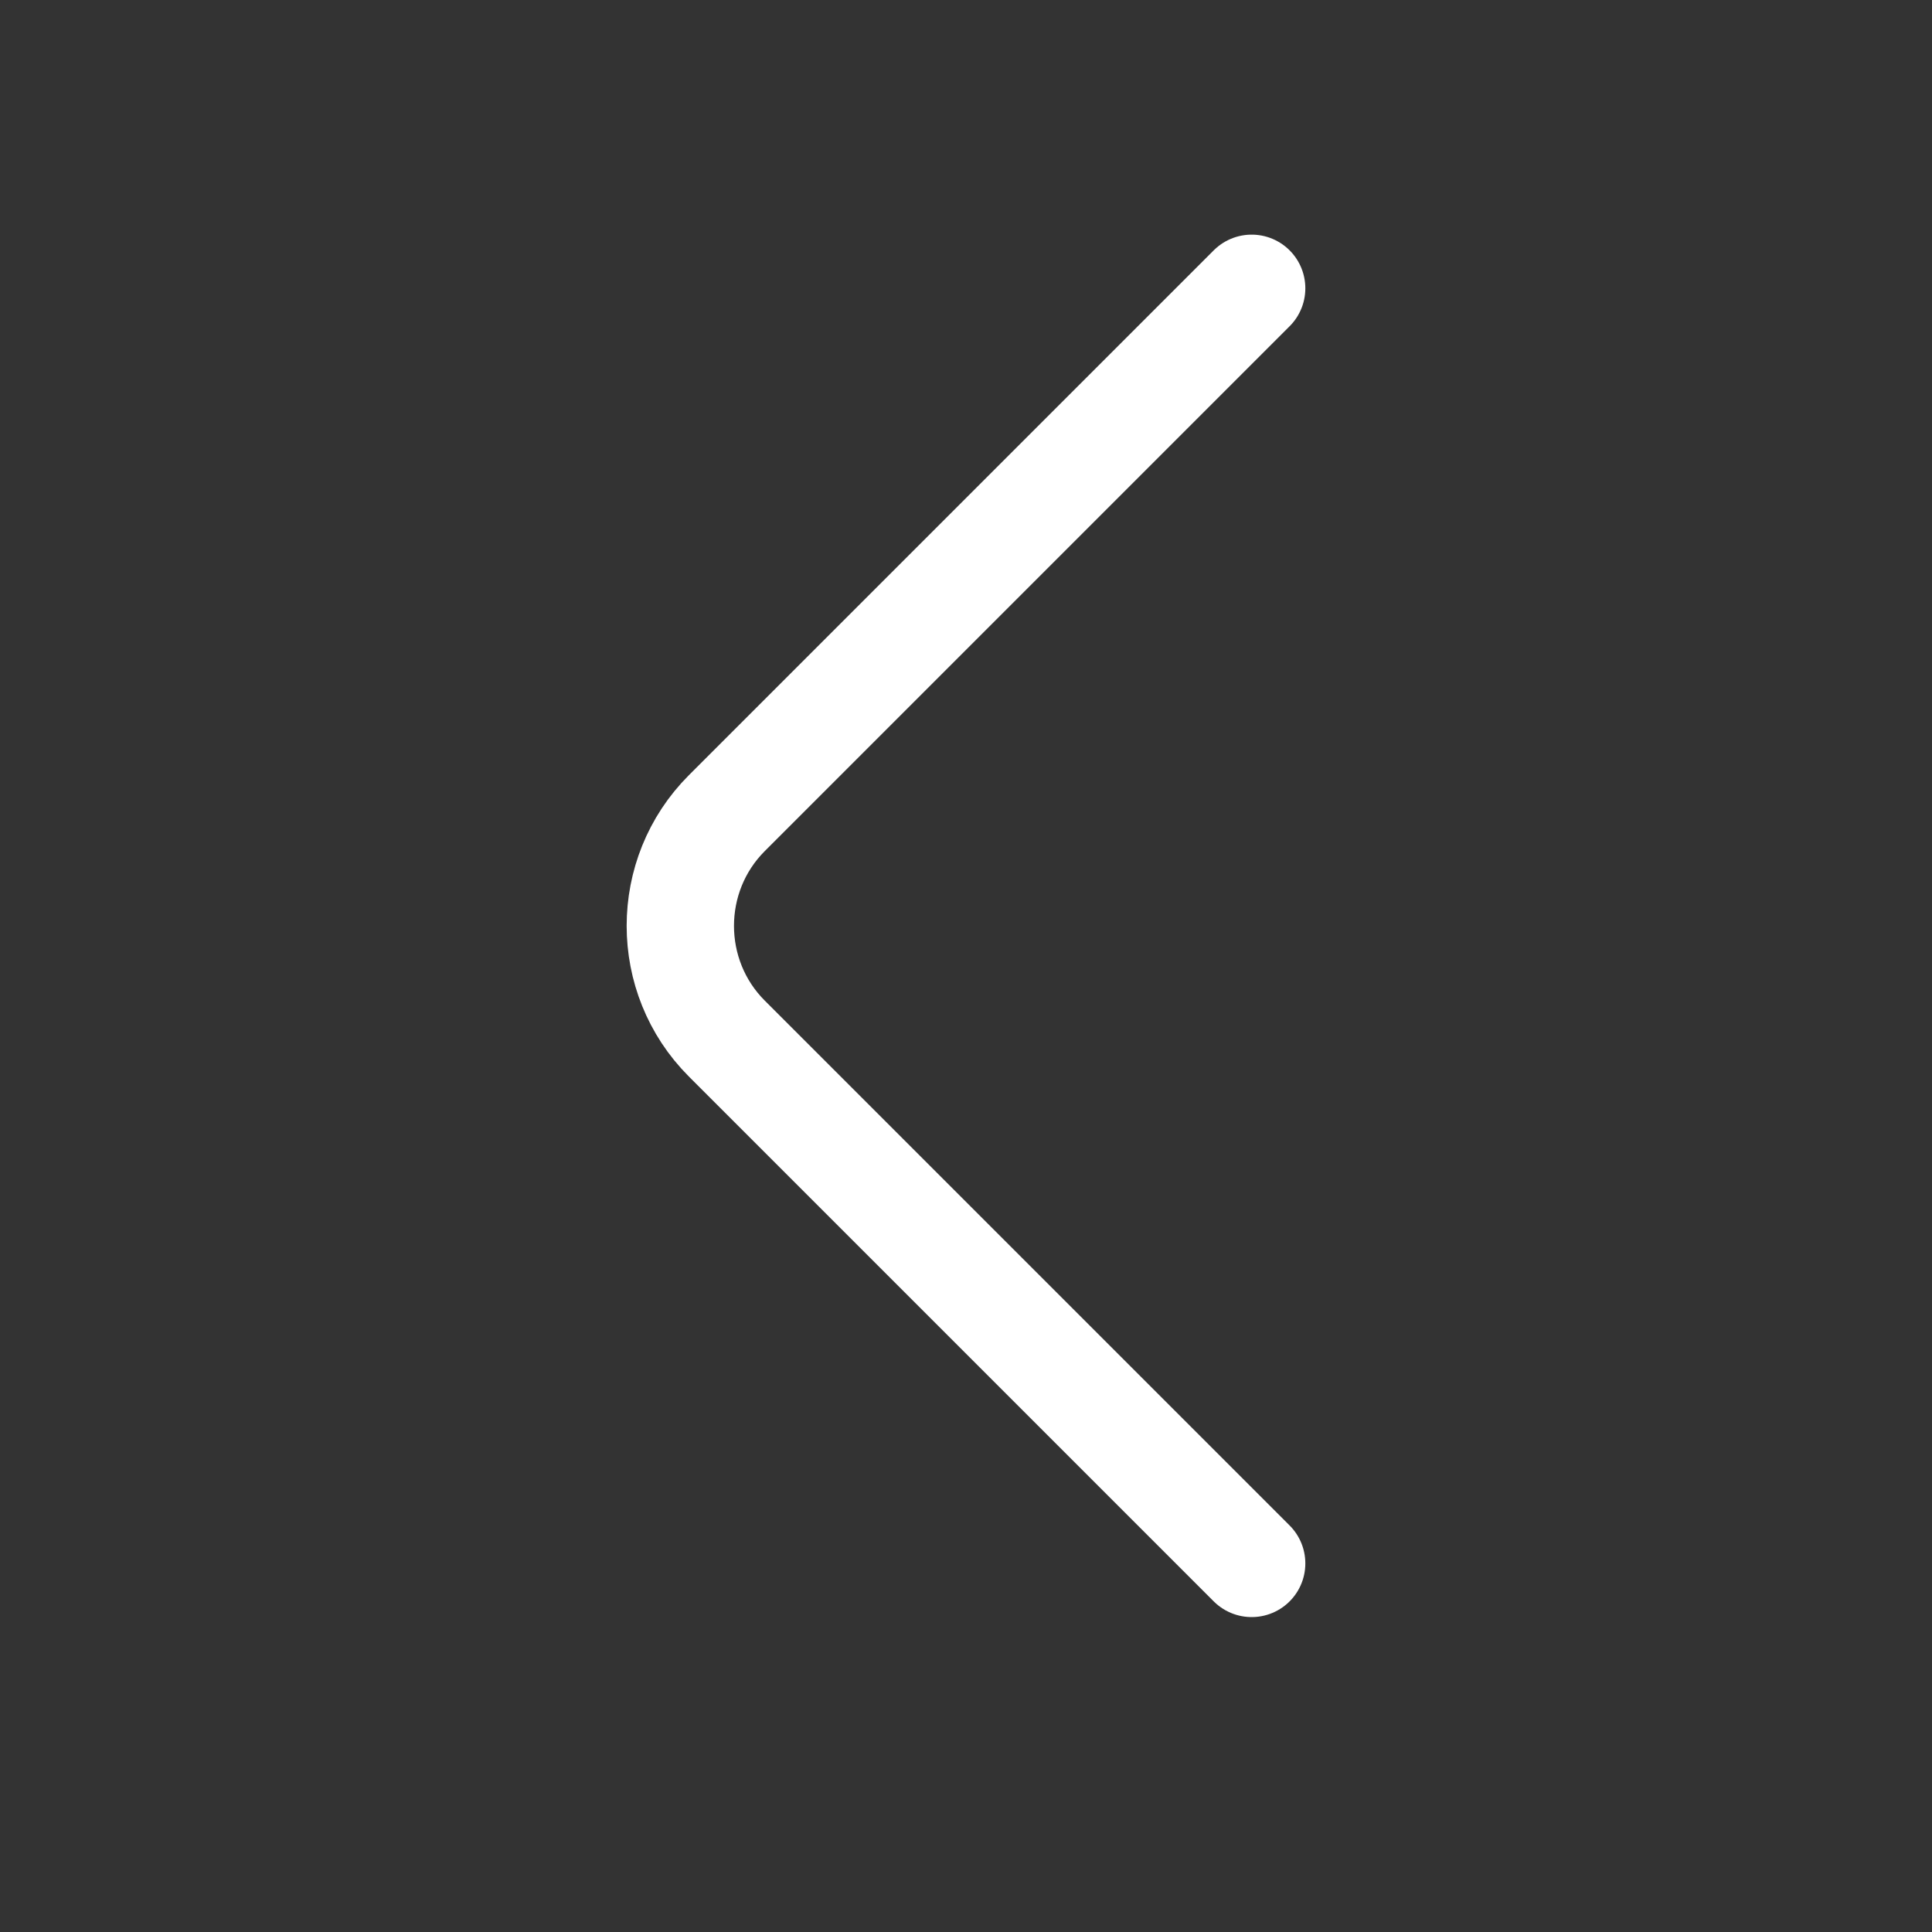
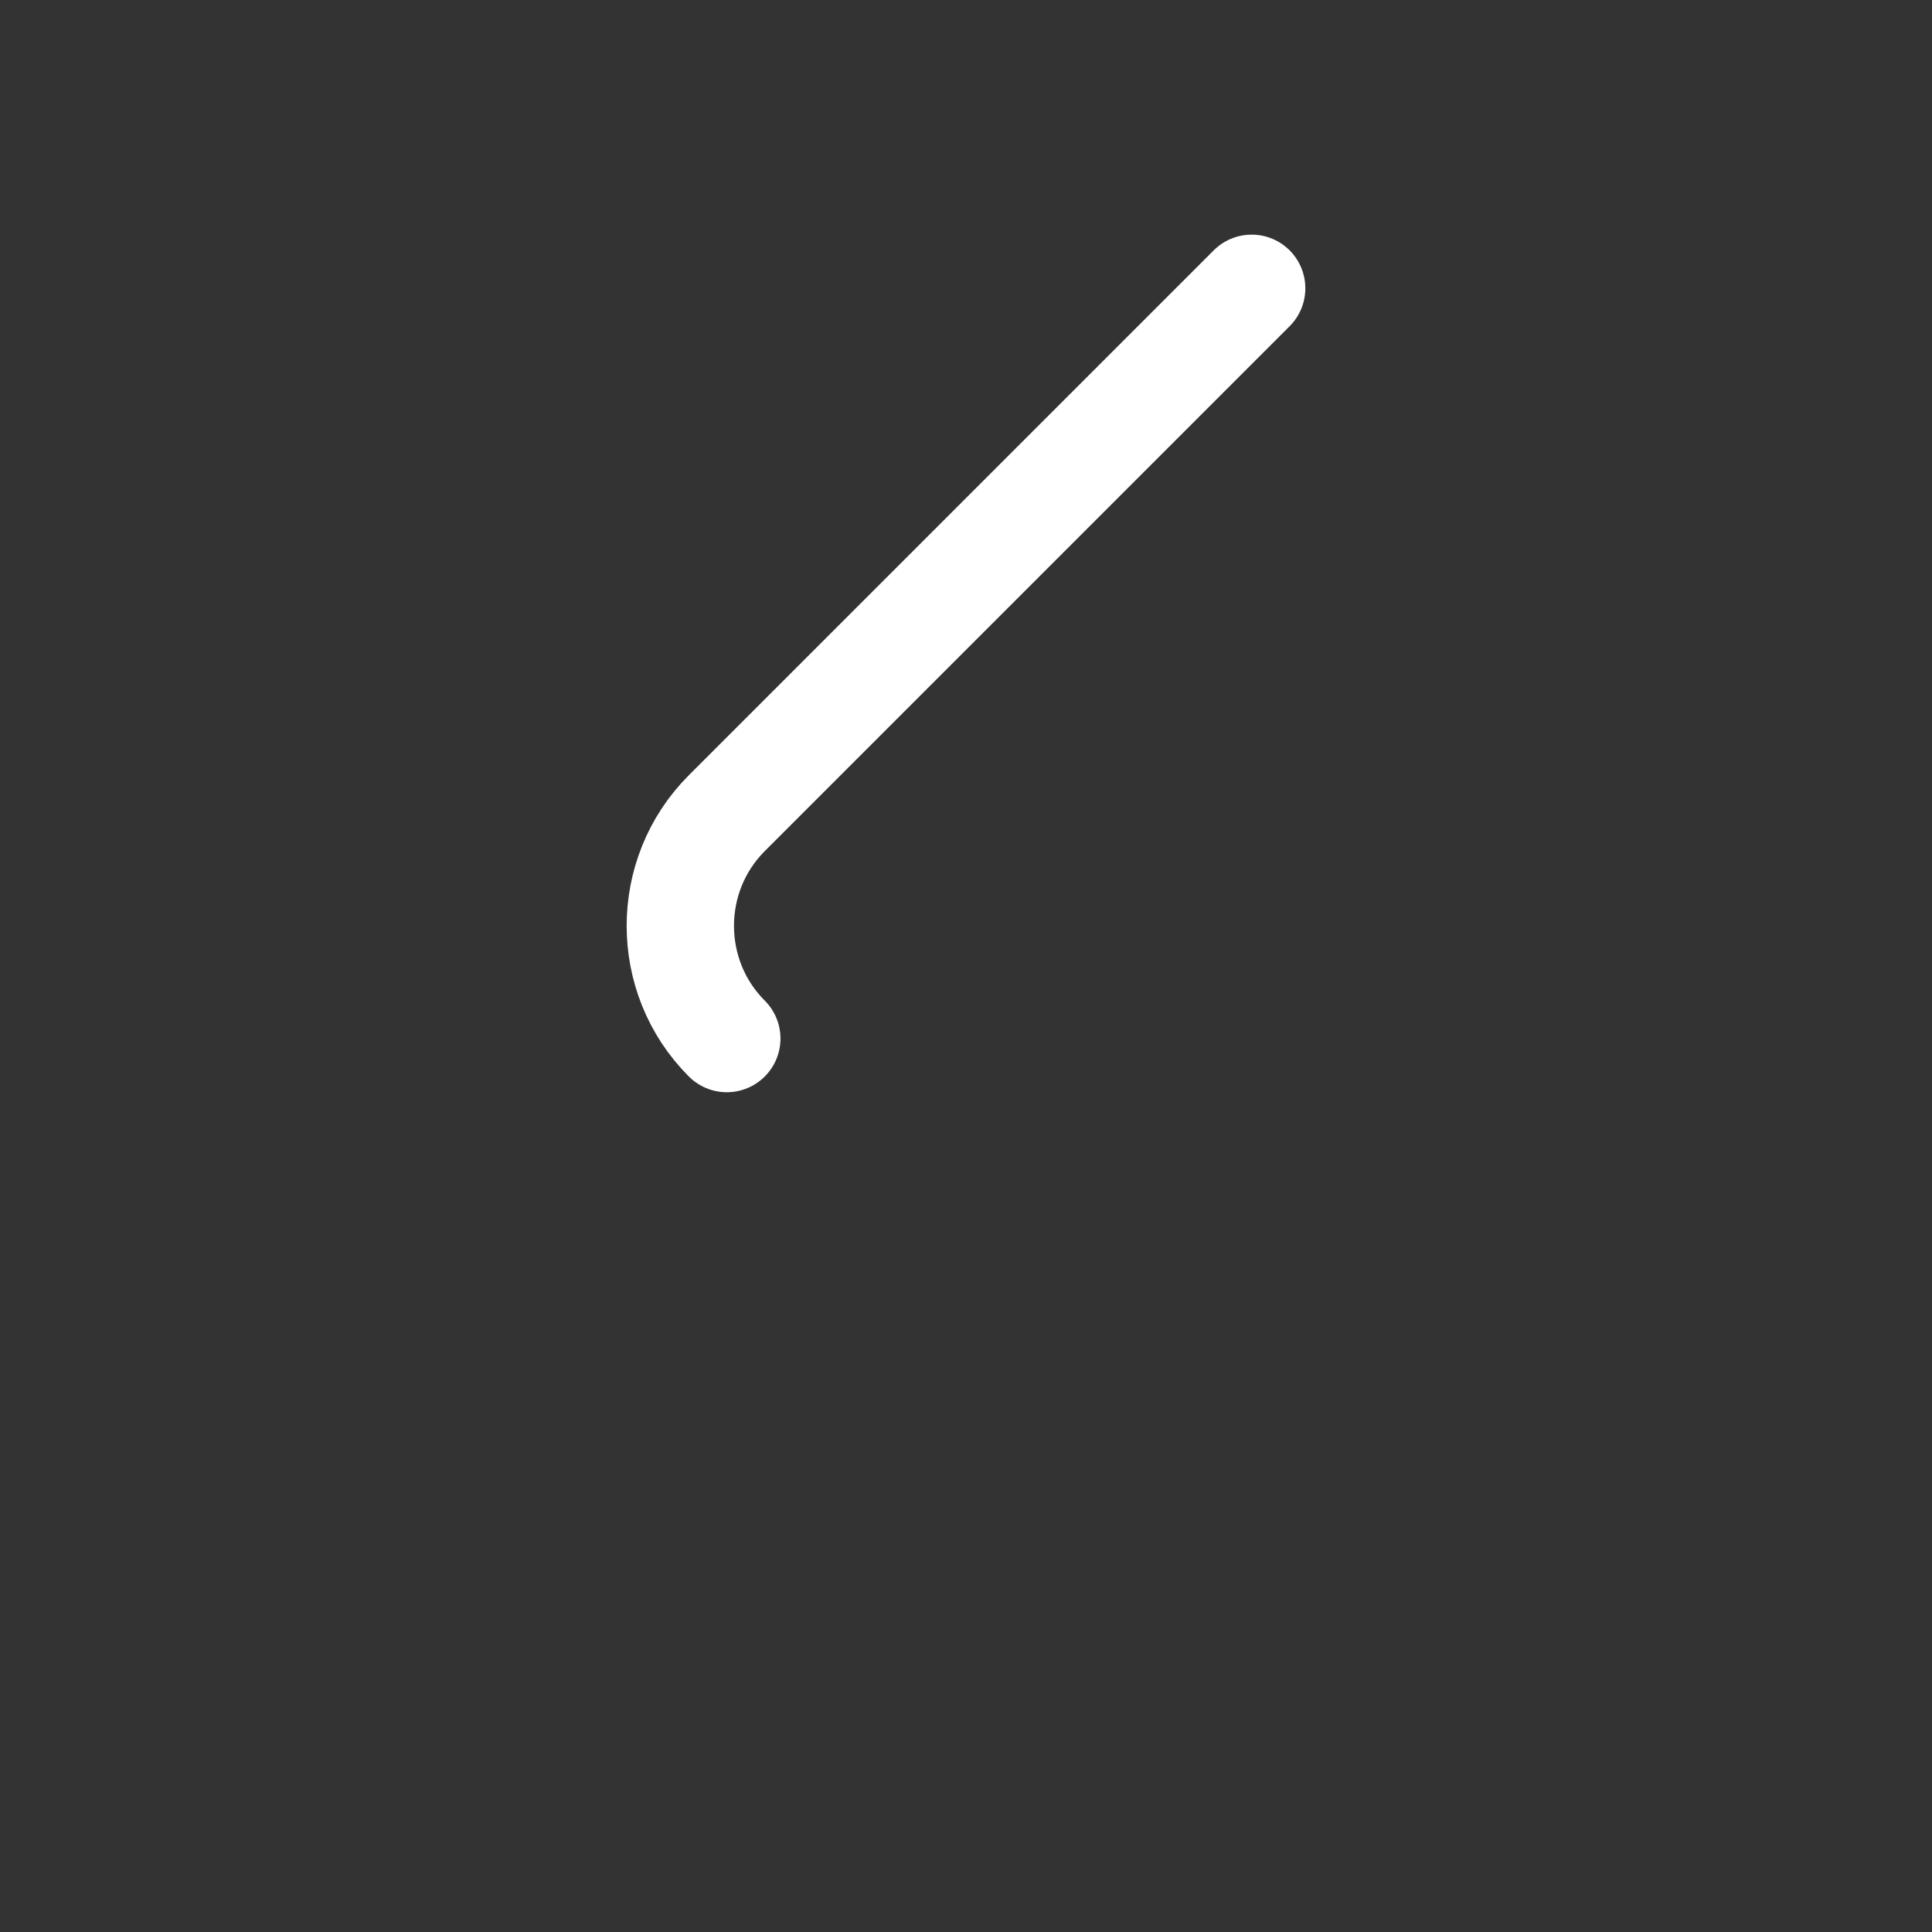
<svg xmlns="http://www.w3.org/2000/svg" width="36" height="36" viewBox="0 0 36 36" fill="none">
  <rect x="0" y="0" width="36" height="36" fill="#333333" stroke="none" />
-   <path d="M23.323 5.372L13.543 15.152C12.388 16.307 12.388 18.197 13.543 19.352L23.323 29.132" stroke="#FFF" stroke-width="2" stroke-miterlimit="10" stroke-linecap="round" stroke-linejoin="round" />
+   <path d="M23.323 5.372L13.543 15.152C12.388 16.307 12.388 18.197 13.543 19.352" stroke="#FFF" stroke-width="2" stroke-miterlimit="10" stroke-linecap="round" stroke-linejoin="round" />
</svg>